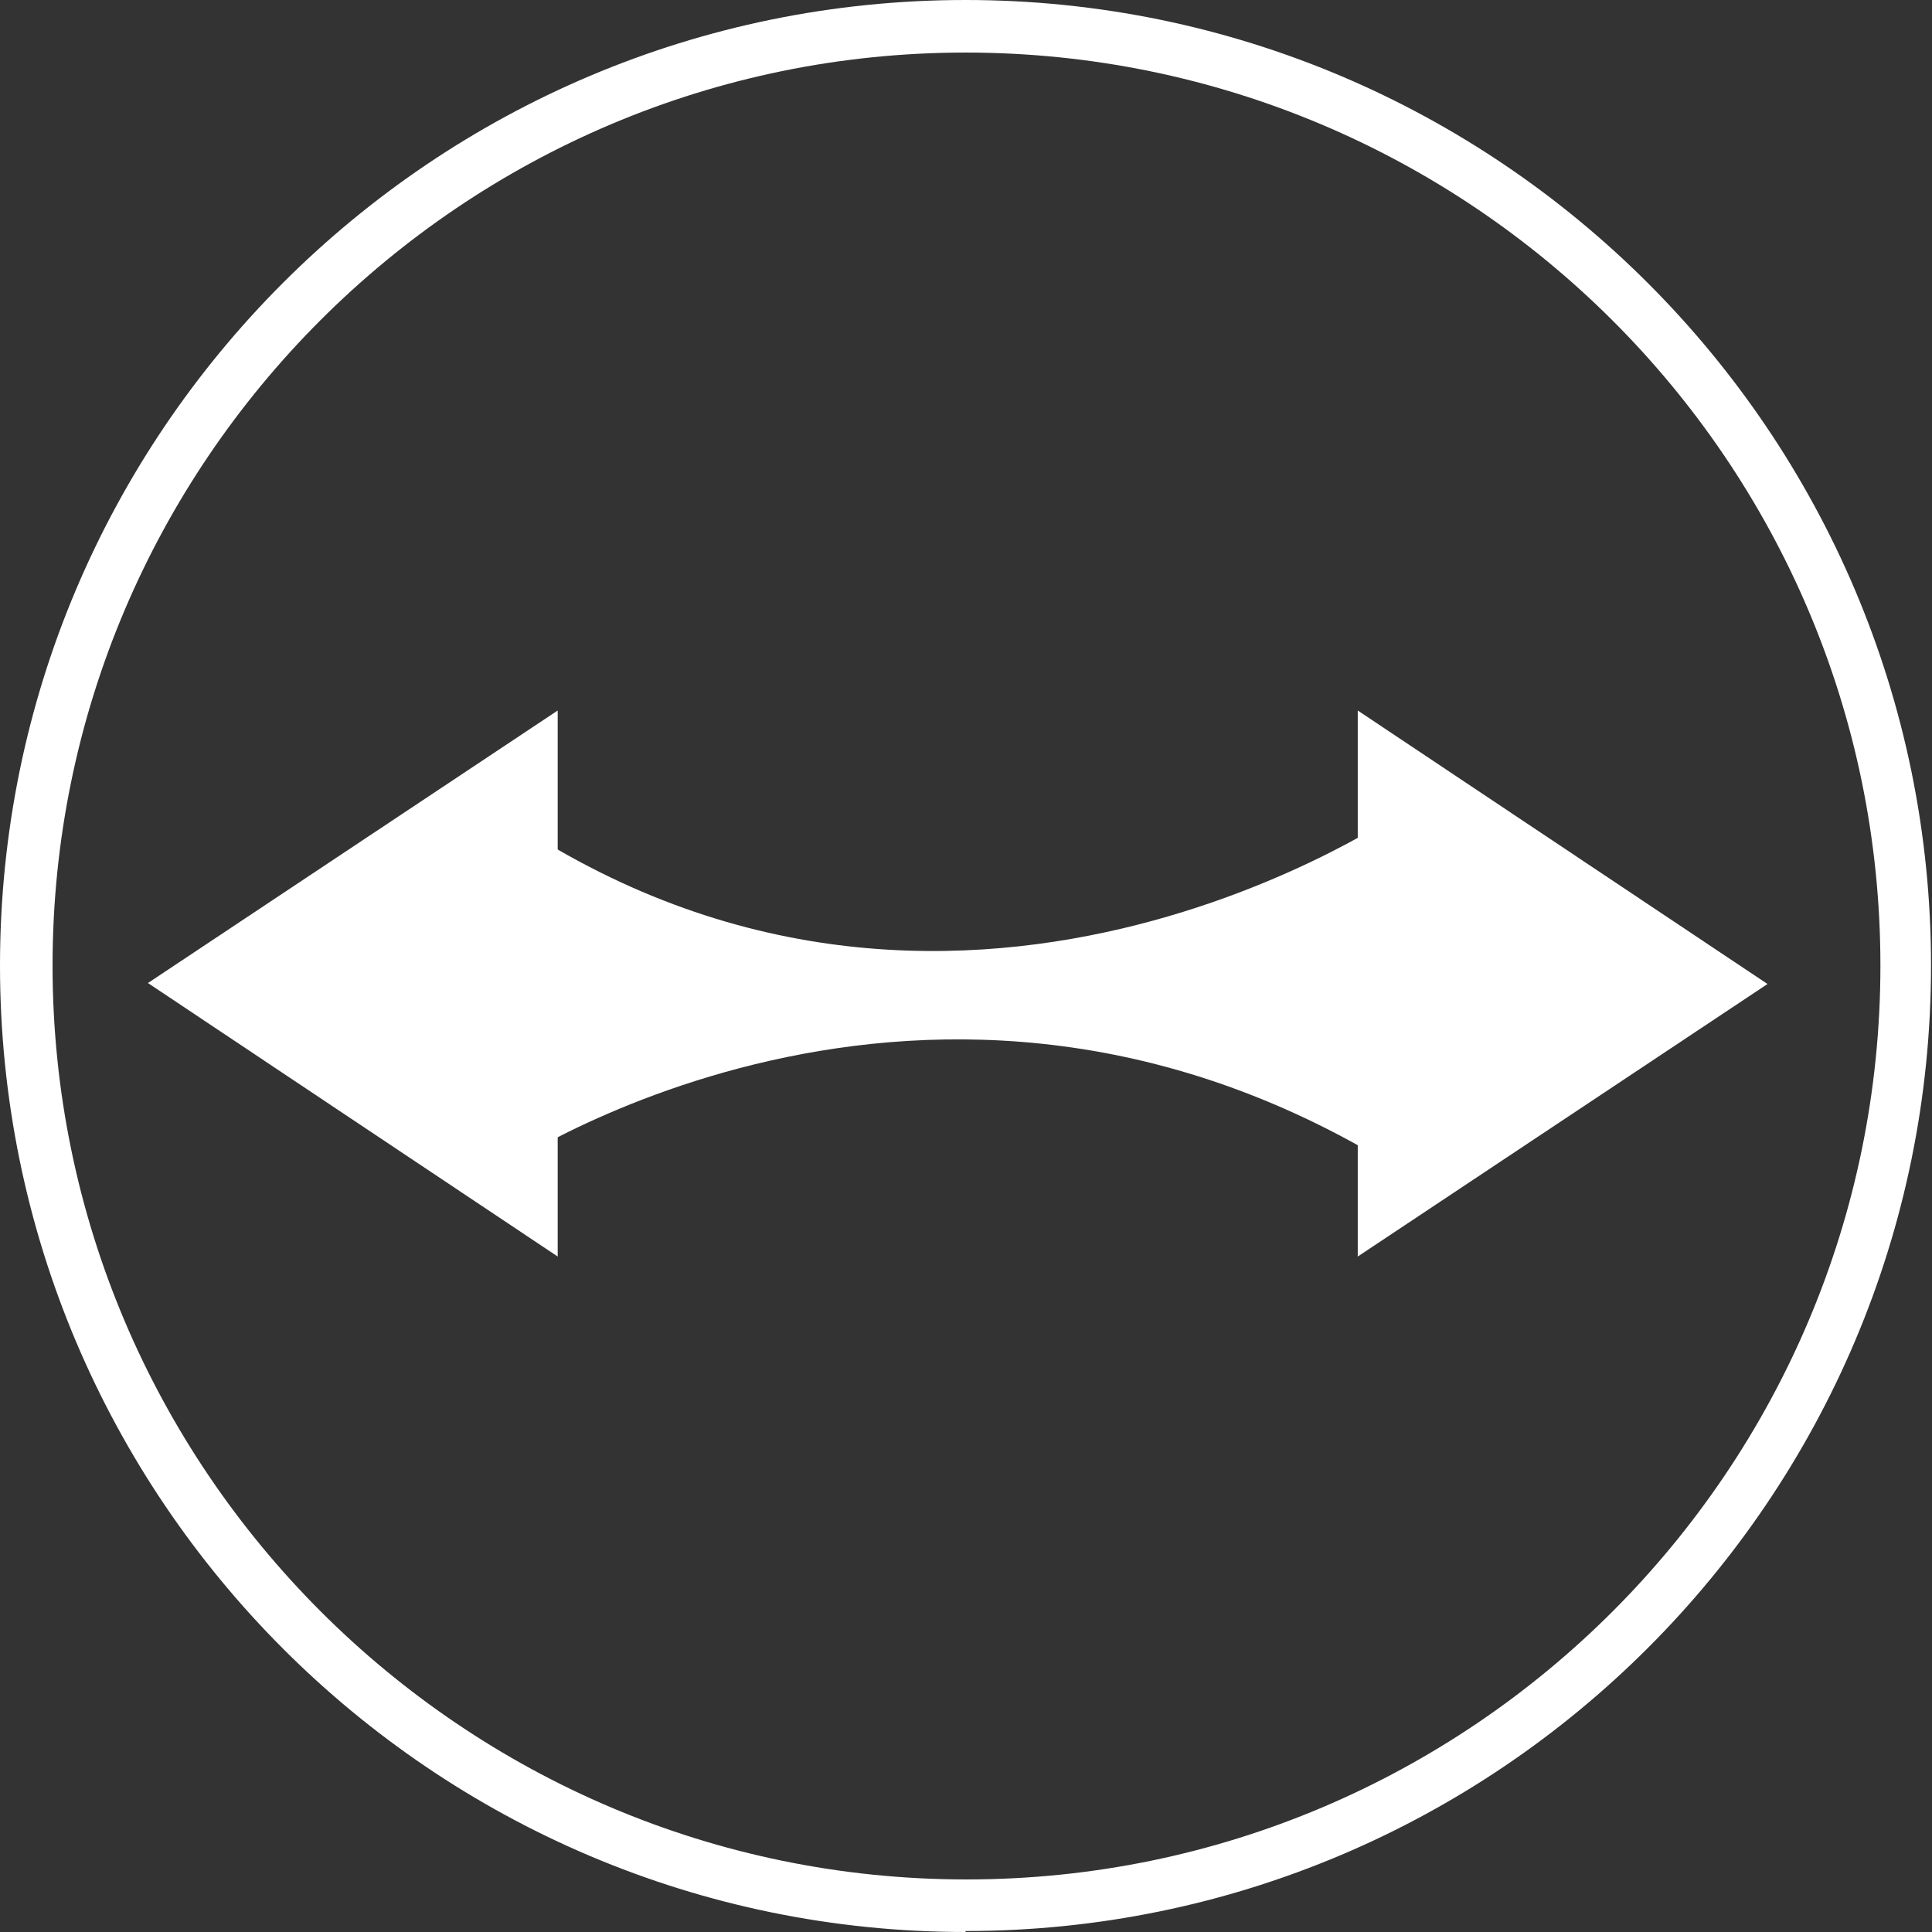
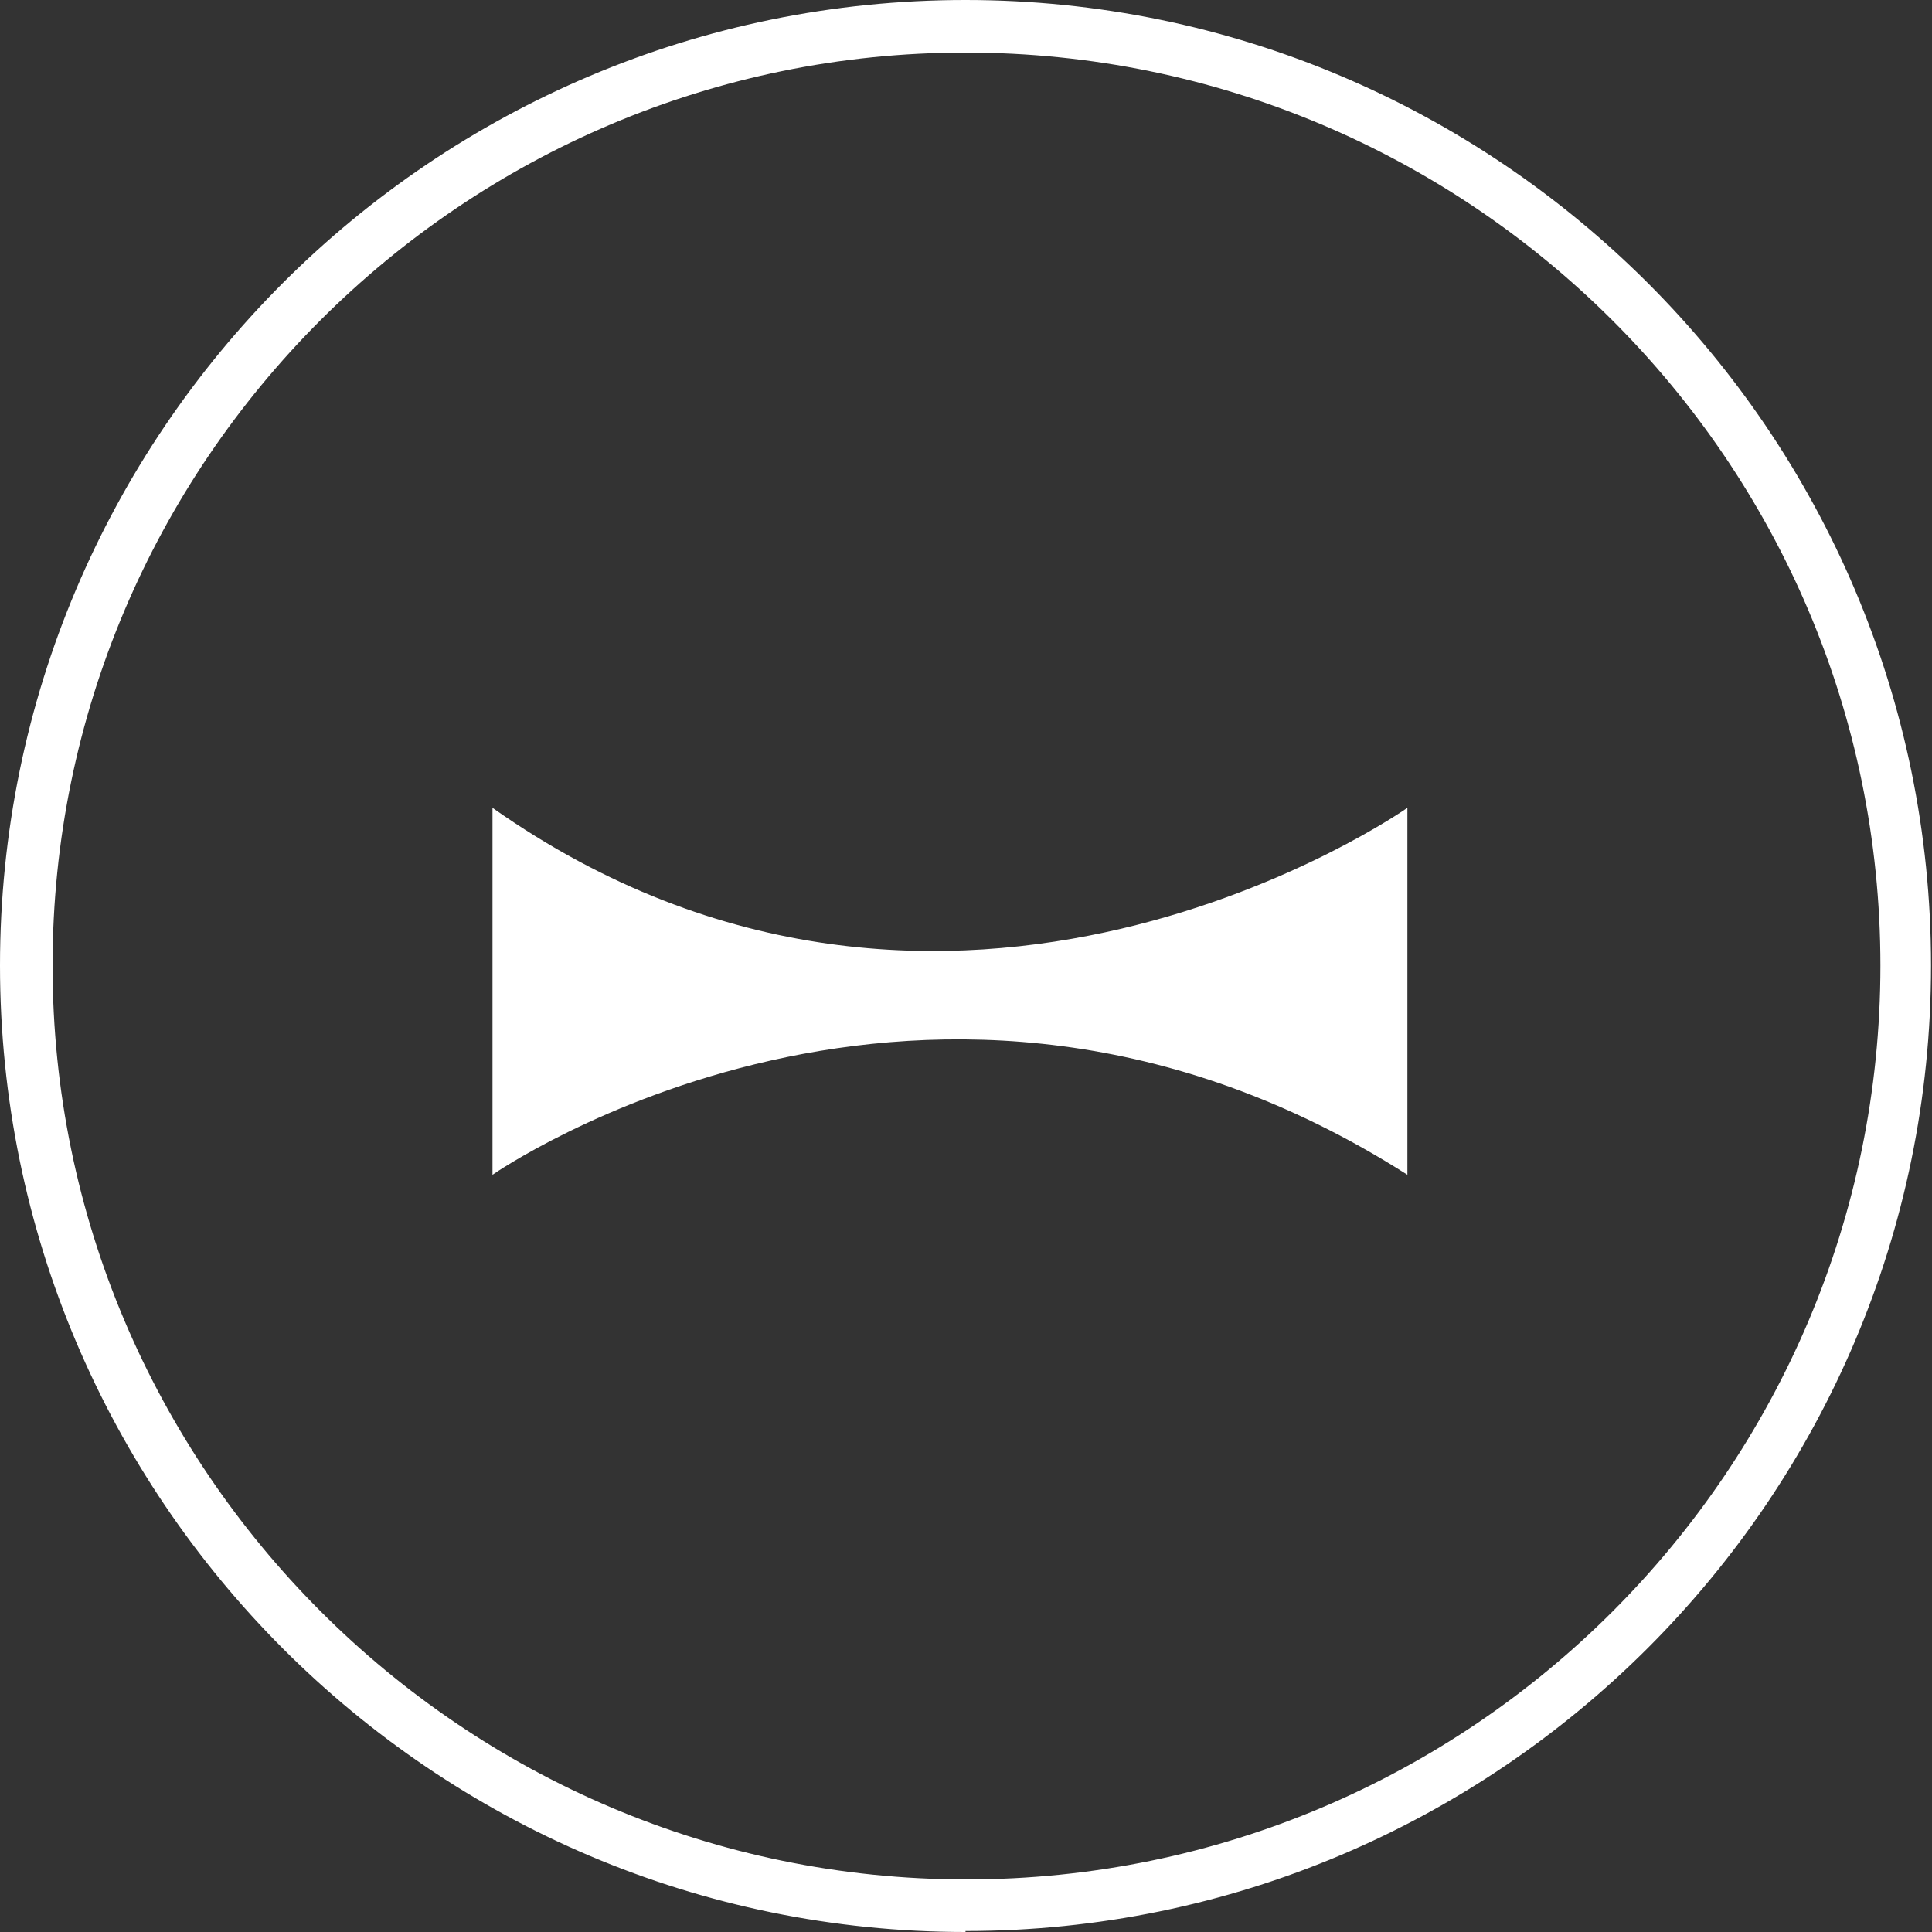
<svg xmlns="http://www.w3.org/2000/svg" id="_レイヤー_1" viewBox="0 0 19.85 19.85">
  <rect x="0" y="0" width="19.85" height="19.85" fill="#333333" stroke="none" />
  <defs>
    <style>.cls-1{fill:#fff;}</style>
  </defs>
  <path class="cls-1" d="m9.92,19.85C4.45,19.85,0,15.4,0,9.92S4.45,0,9.92,0s9.92,4.45,9.92,9.92-4.45,9.92-9.92,9.92M9.92.54C4.75.54.54,4.75.54,9.92s4.21,9.39,9.39,9.39,9.39-4.21,9.39-9.39S15.1.54,9.92.54" />
-   <polygon class="cls-1" points="5.73 7.3 5.73 12.91 1.52 10.1 5.73 7.3" />
-   <polygon class="cls-1" points="13.95 12.91 13.95 7.3 18.16 10.11 13.95 12.91" />
  <path class="cls-1" d="m14.46,12.07c-4.91-3.13-9.4,0-9.4,0v-3.77c4.7,3.31,9.4,0,9.4,0v3.77Z" />
</svg>